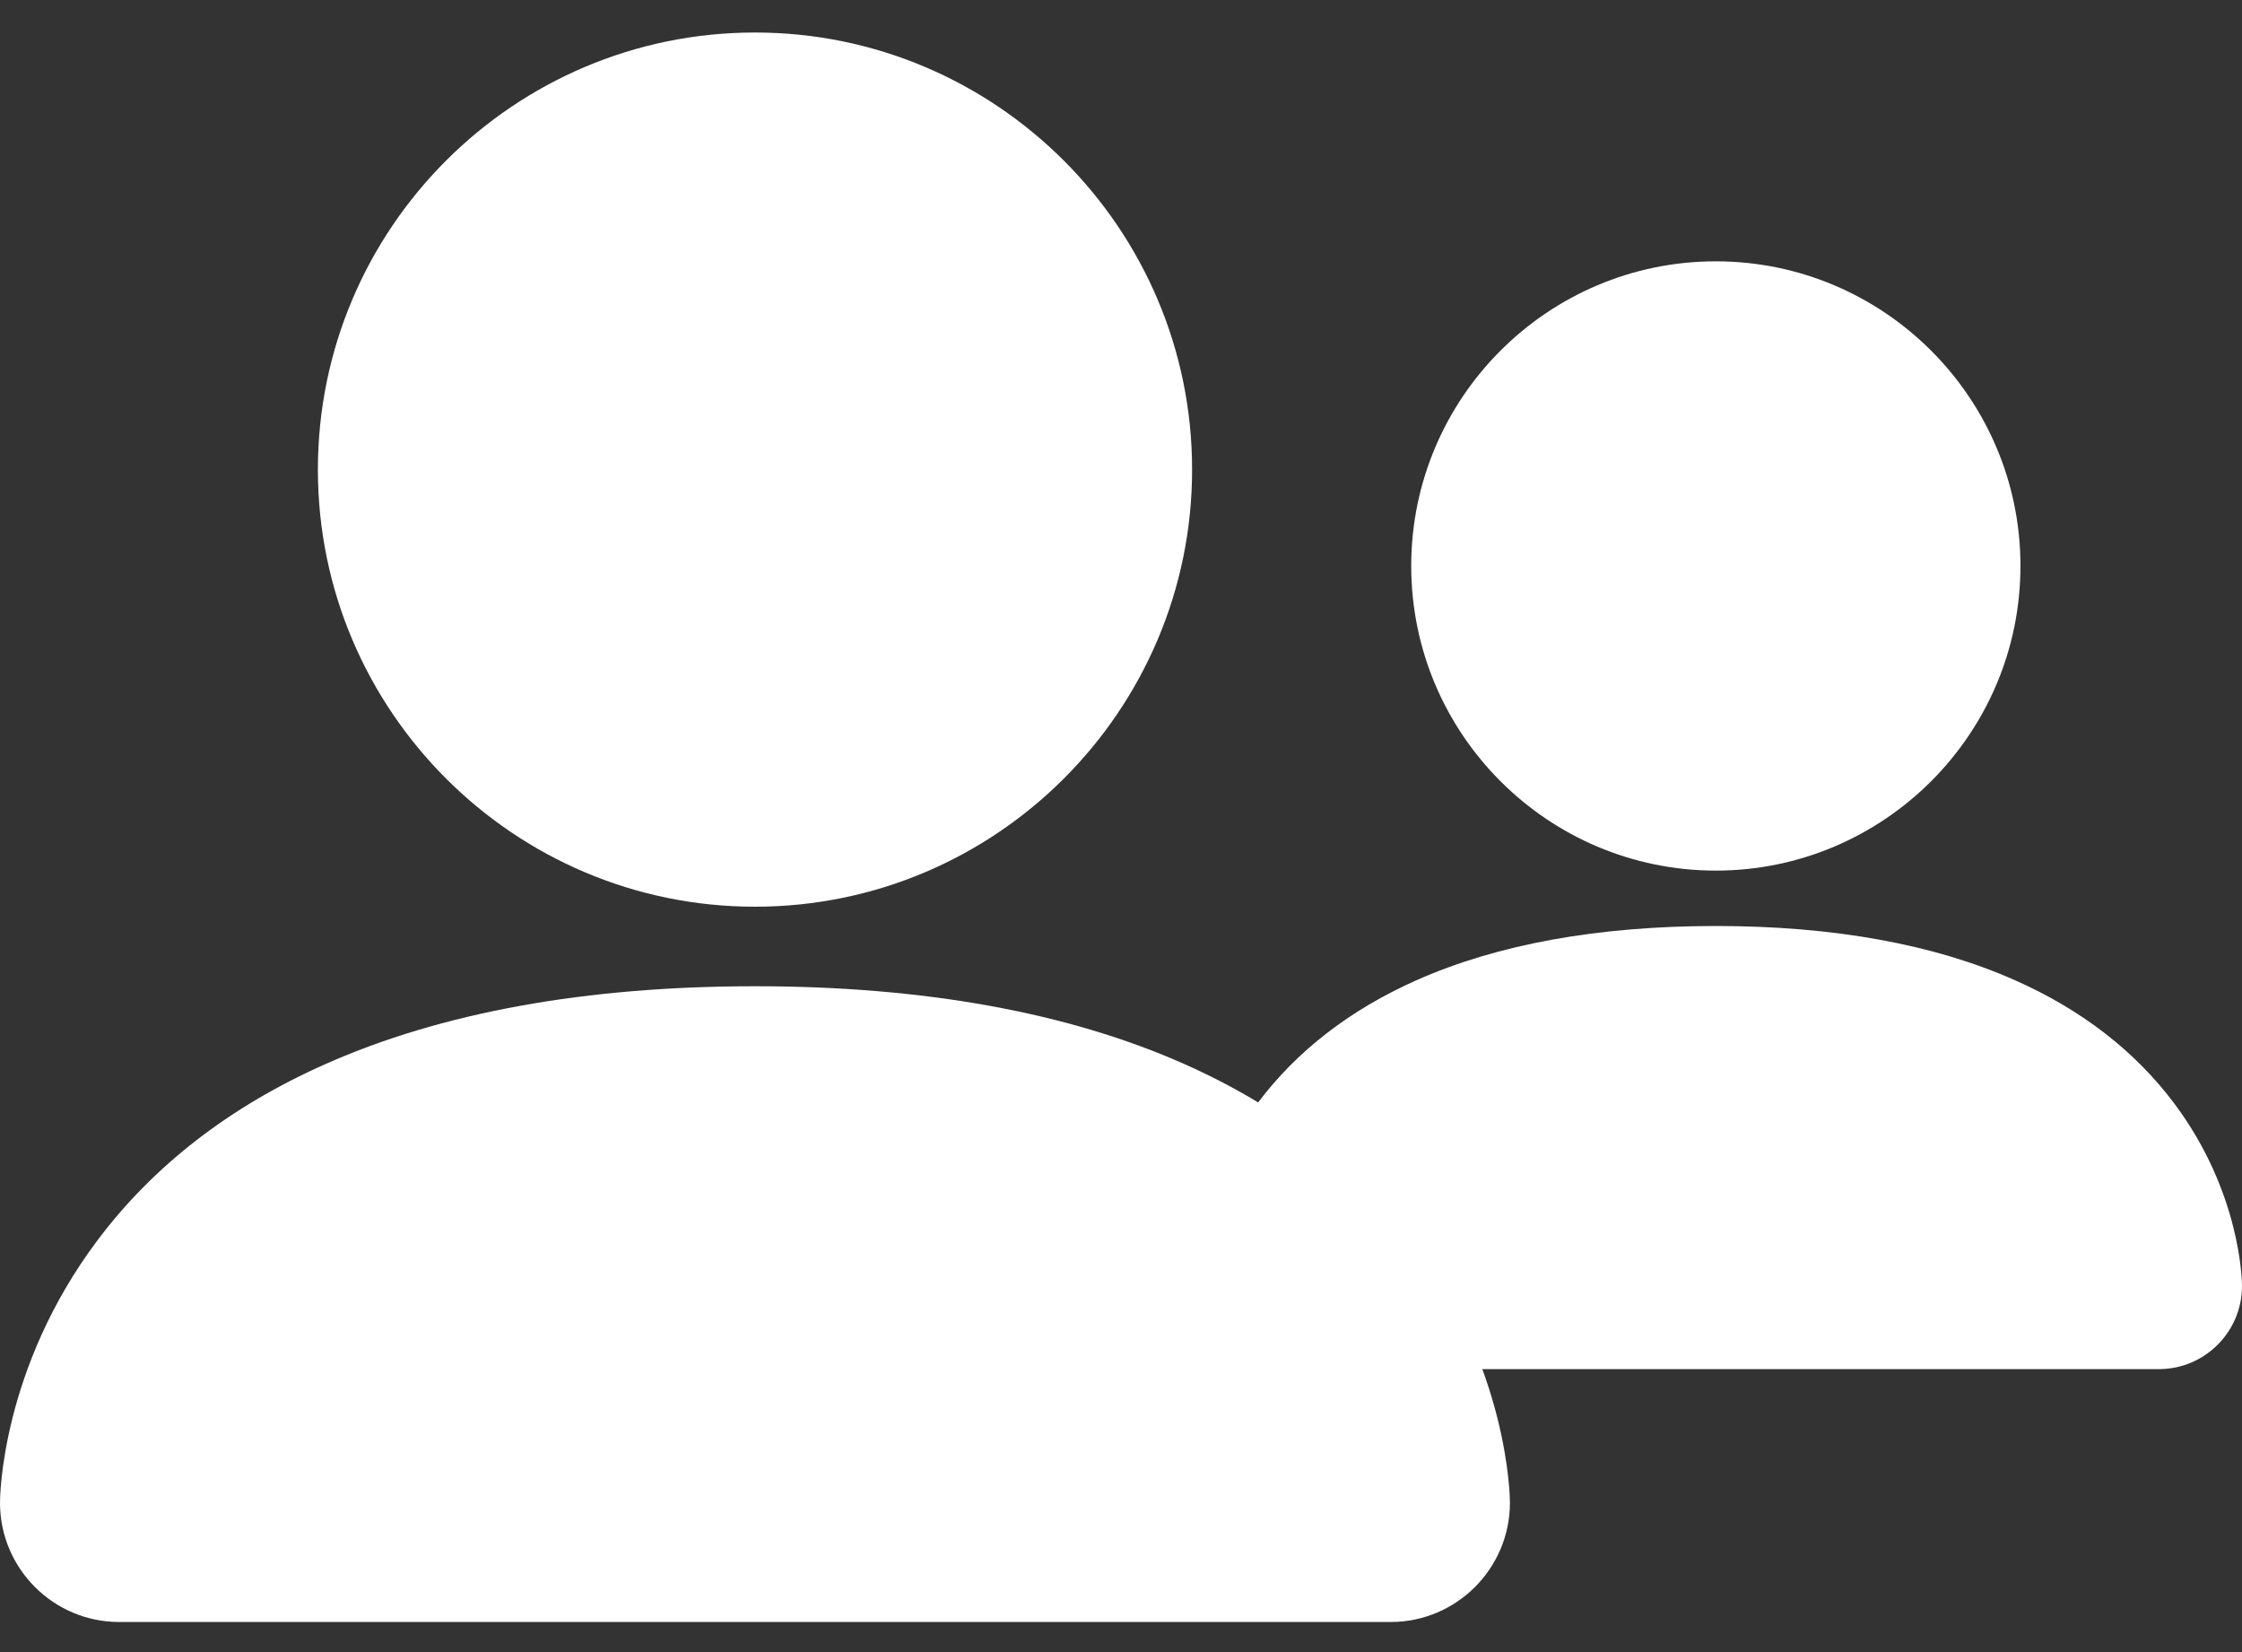
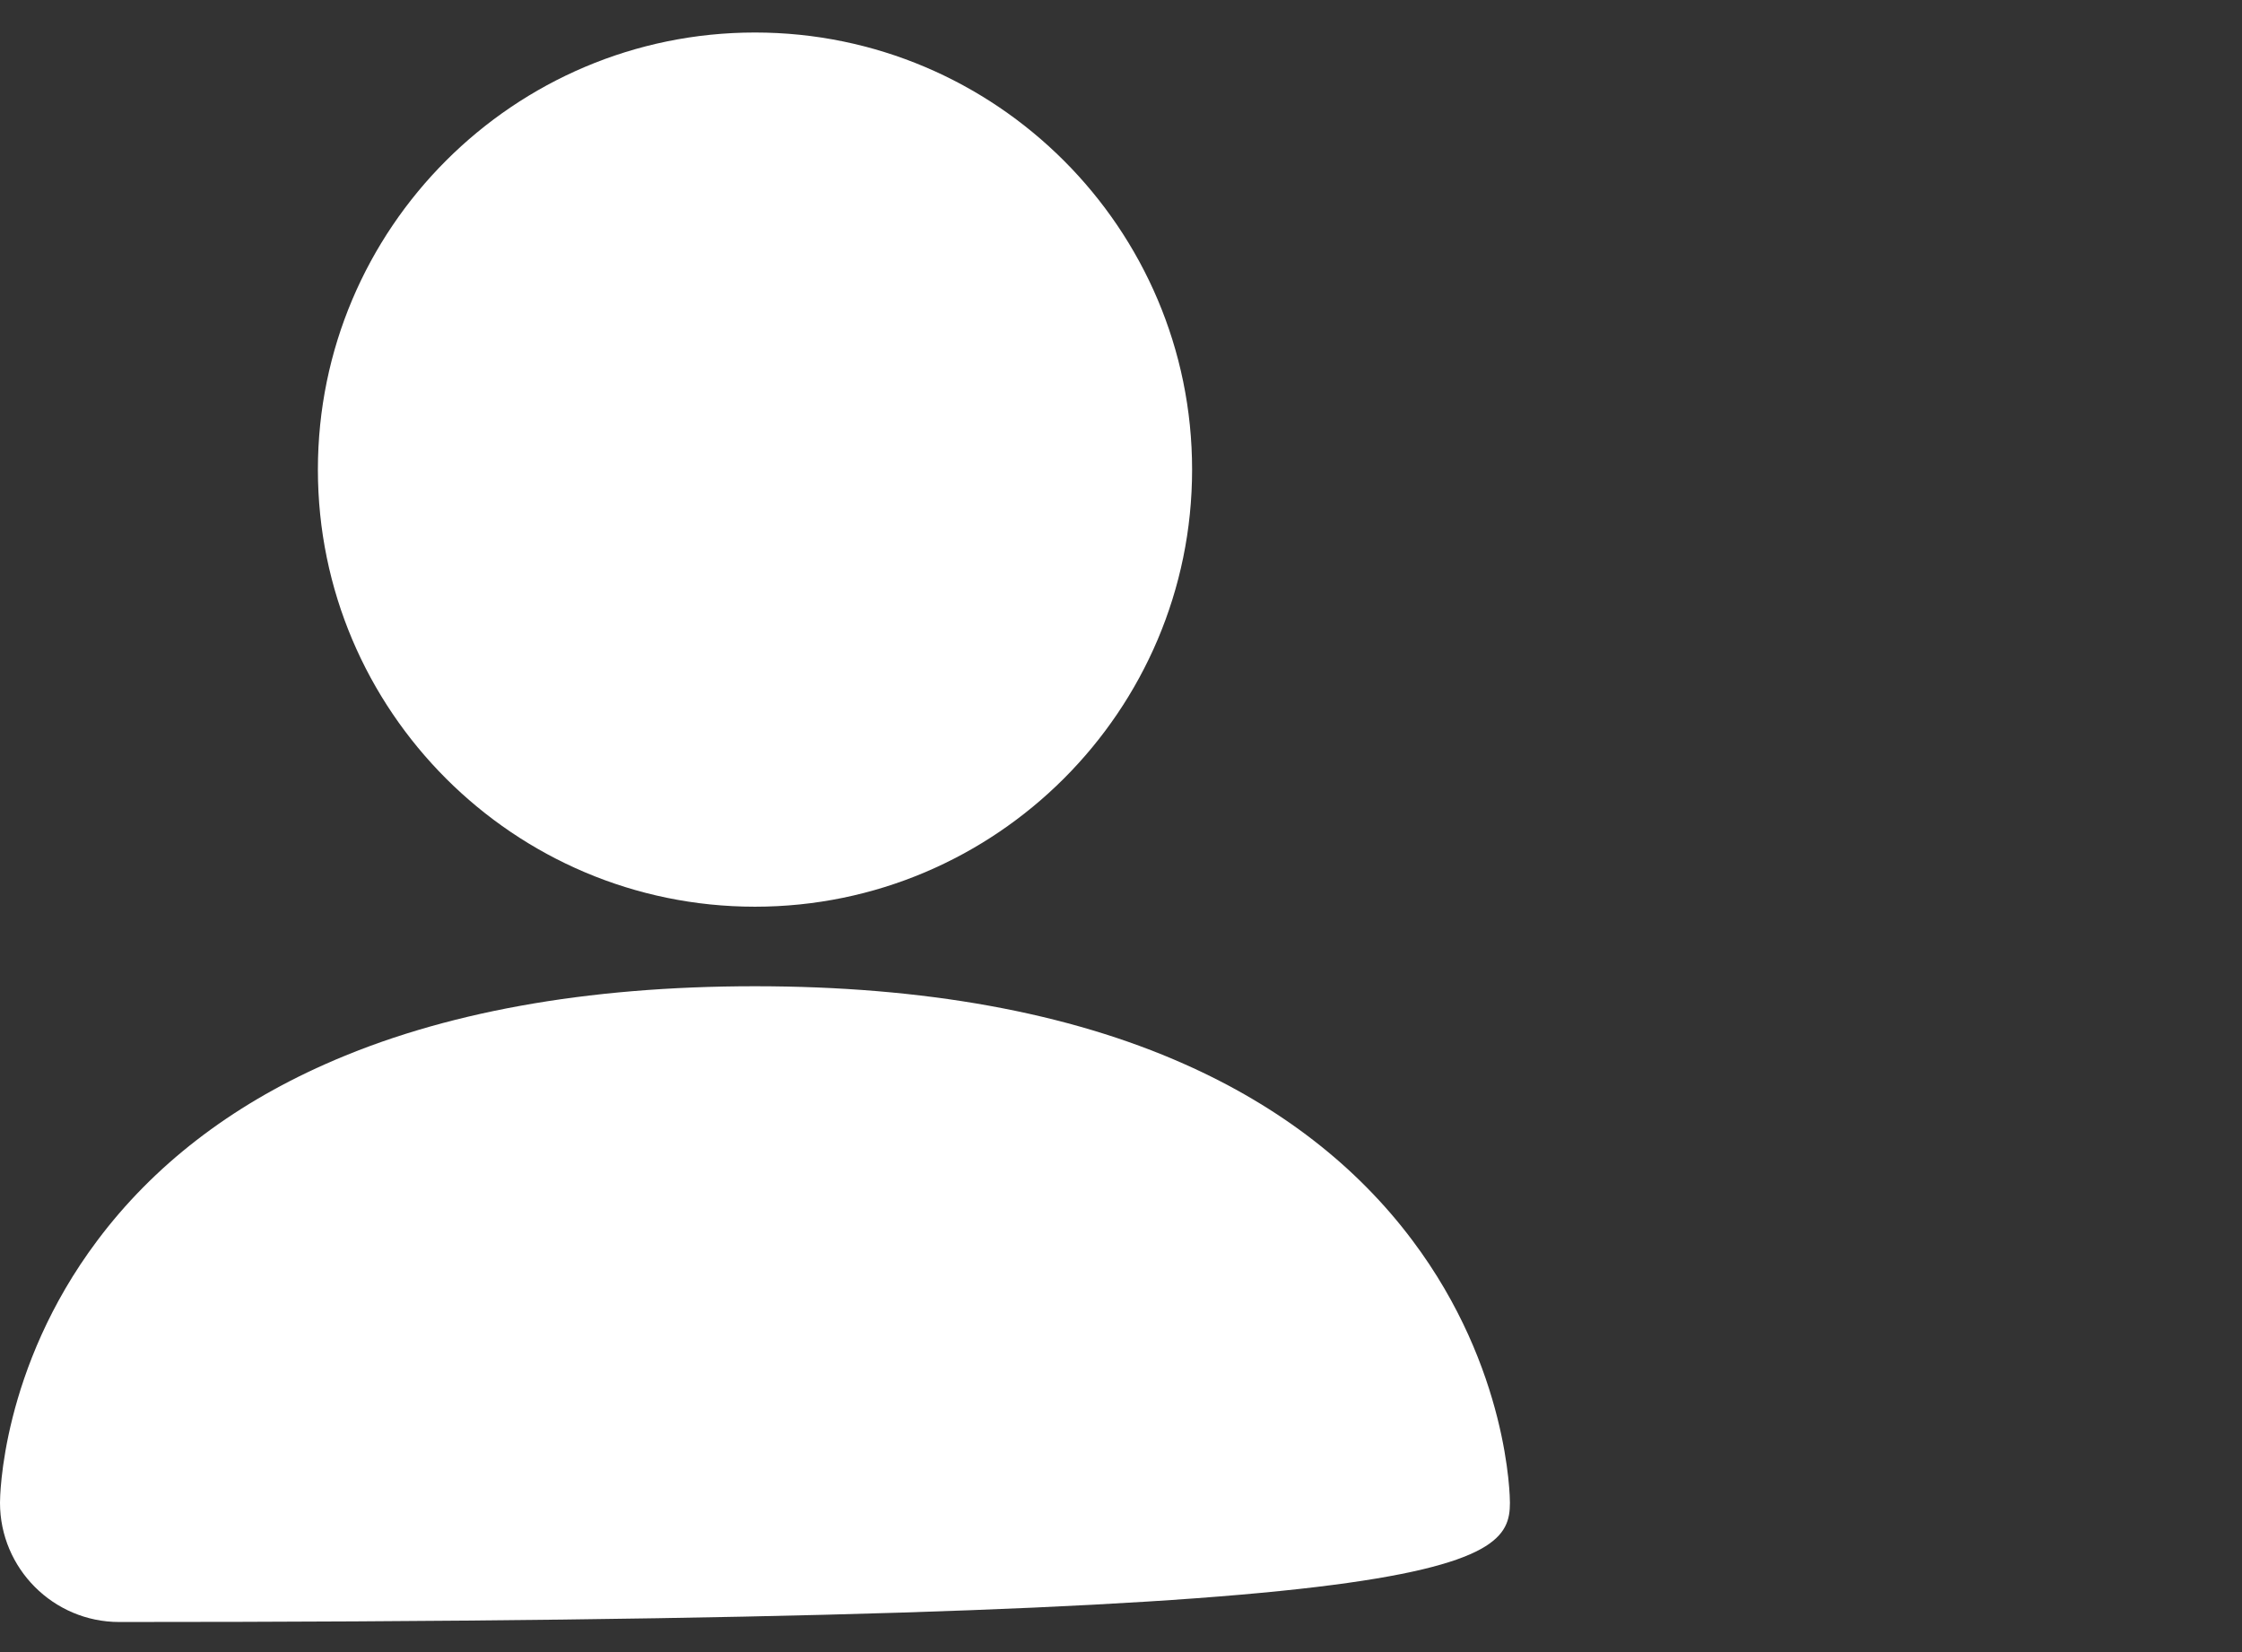
<svg xmlns="http://www.w3.org/2000/svg" width="38px" height="28px" viewBox="0 0 38 28" version="1.1">
  <rect x="0" y="0" width="38" height="28" fill="#333333" stroke="none" />
  <title>Group 18</title>
  <g id="Symbols" stroke="none" stroke-width="1" fill="none" fill-rule="evenodd">
    <g id="Waarom-WQ" transform="translate(-593, -1057)" fill="#FFFFFF">
      <g id="Waarom" transform="translate(0, 677)">
        <g id="Iconen" transform="translate(160, 244)">
          <g id="Group-18" transform="translate(433, 136.551)">
-             <path d="M29.082,14.204 C31.928,14.204 34.245,11.888 34.245,9.041 C34.245,6.193 31.928,3.878 29.082,3.878 C26.234,3.878 23.919,6.193 23.919,9.041 C23.919,11.888 26.234,14.204 29.082,14.204 M36.849,18.147 C36.187,17.264 35.282,16.563 34.156,16.064 C32.783,15.452 31.074,15.143 29.082,15.143 C27.088,15.143 25.38,15.452 24.006,16.063 C22.881,16.563 21.975,17.264 21.314,18.147 C20.176,19.662 20.163,21.18 20.163,21.245 C20.163,22.021 20.795,22.653 21.571,22.653 L36.592,22.653 C37.368,22.653 38,22.021 38,21.245 C38,21.18 37.986,19.662 36.849,18.147 L36.849,18.147 Z" id="Combined-Shape-Copy" />
-             <path d="M12.796,14.816 C16.88,14.816 20.205,11.493 20.205,7.408 C20.205,3.322 16.88,0 12.796,0 C8.71,0 5.388,3.322 5.388,7.408 C5.388,11.493 8.71,14.816 12.796,14.816 M23.941,20.474 C22.991,19.206 21.692,18.201 20.076,17.484 C18.106,16.607 15.655,16.164 12.796,16.164 C9.936,16.164 7.485,16.607 5.514,17.484 C3.899,18.2 2.599,19.206 1.65,20.473 C0.018,22.647 0,24.825 0,24.918 C0,26.032 0.906,26.939 2.02,26.939 L23.571,26.939 C24.685,26.939 25.592,26.032 25.592,24.918 C25.592,24.826 25.572,22.647 23.941,20.474 L23.941,20.474 Z" id="Combined-Shape" />
+             <path d="M12.796,14.816 C16.88,14.816 20.205,11.493 20.205,7.408 C20.205,3.322 16.88,0 12.796,0 C8.71,0 5.388,3.322 5.388,7.408 C5.388,11.493 8.71,14.816 12.796,14.816 M23.941,20.474 C22.991,19.206 21.692,18.201 20.076,17.484 C18.106,16.607 15.655,16.164 12.796,16.164 C9.936,16.164 7.485,16.607 5.514,17.484 C3.899,18.2 2.599,19.206 1.65,20.473 C0.018,22.647 0,24.825 0,24.918 C0,26.032 0.906,26.939 2.02,26.939 C24.685,26.939 25.592,26.032 25.592,24.918 C25.592,24.826 25.572,22.647 23.941,20.474 L23.941,20.474 Z" id="Combined-Shape" />
          </g>
        </g>
      </g>
    </g>
  </g>
</svg>